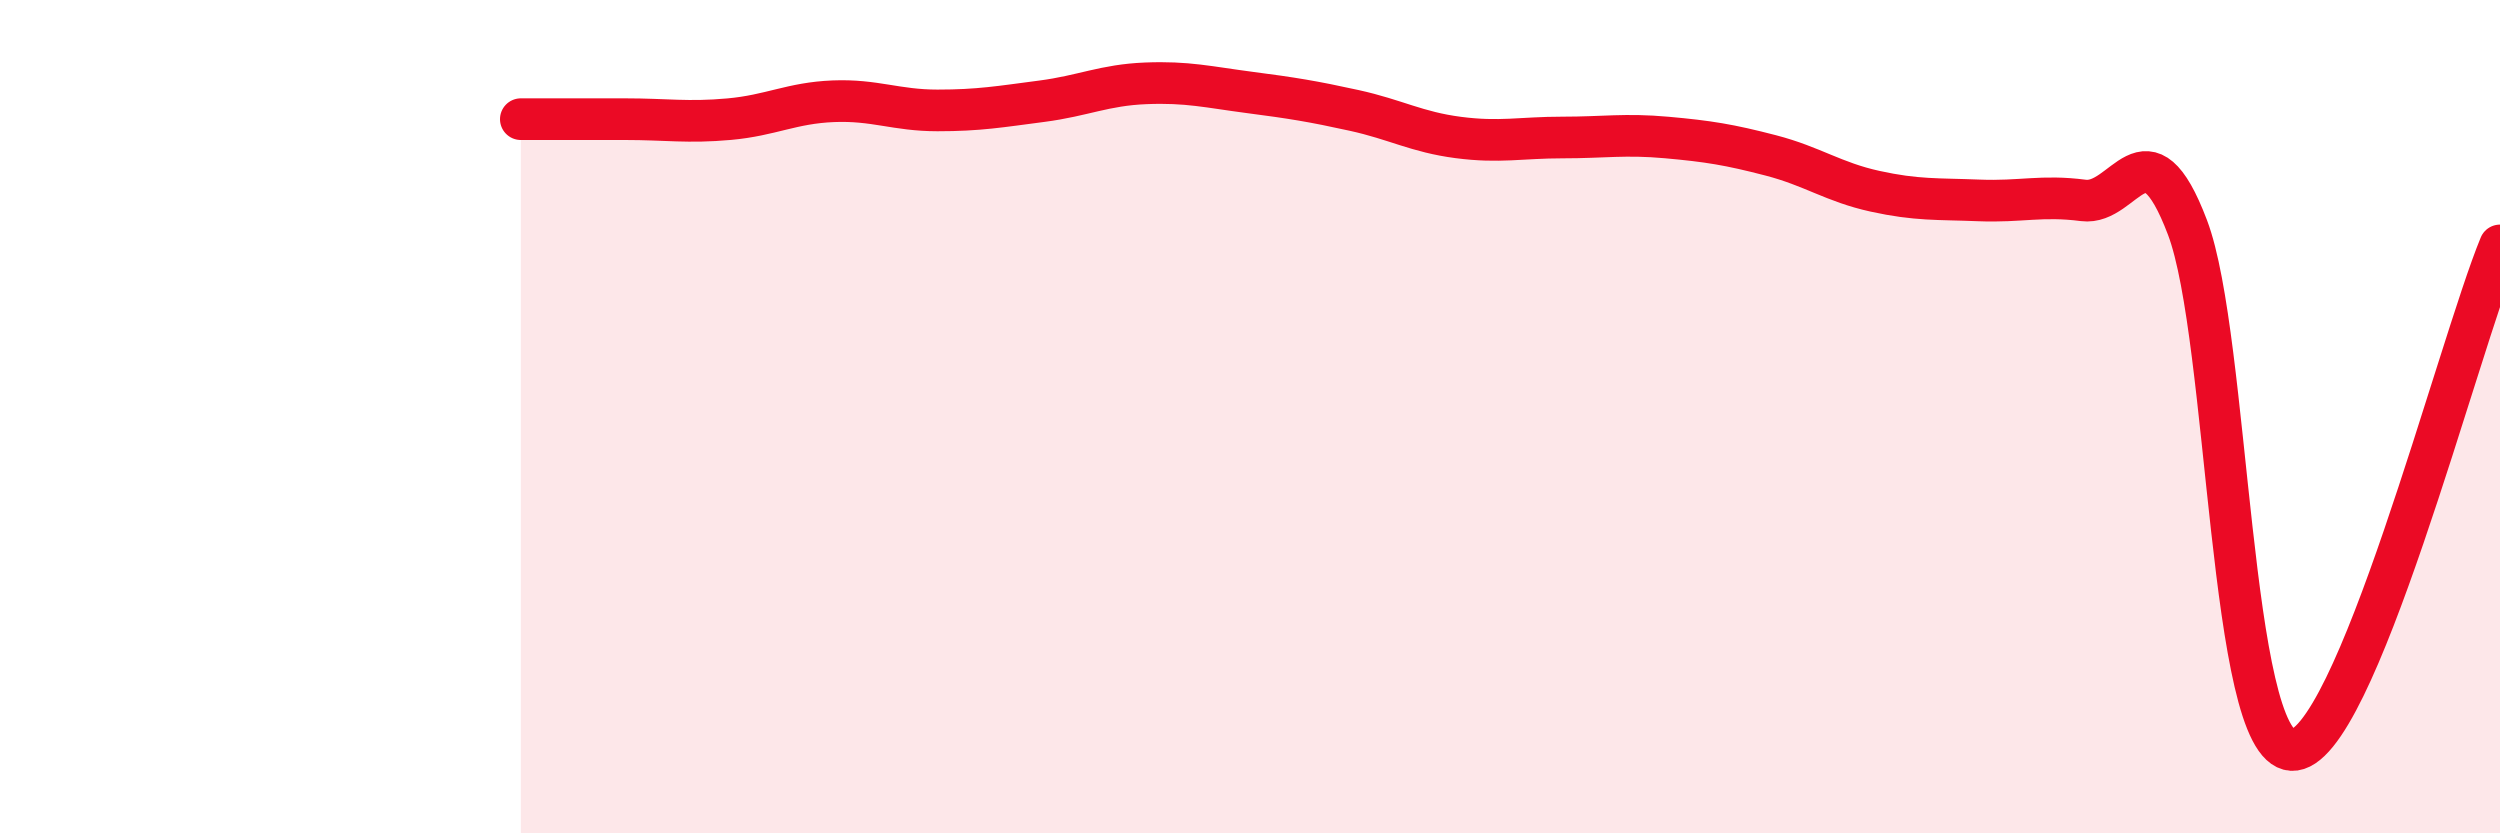
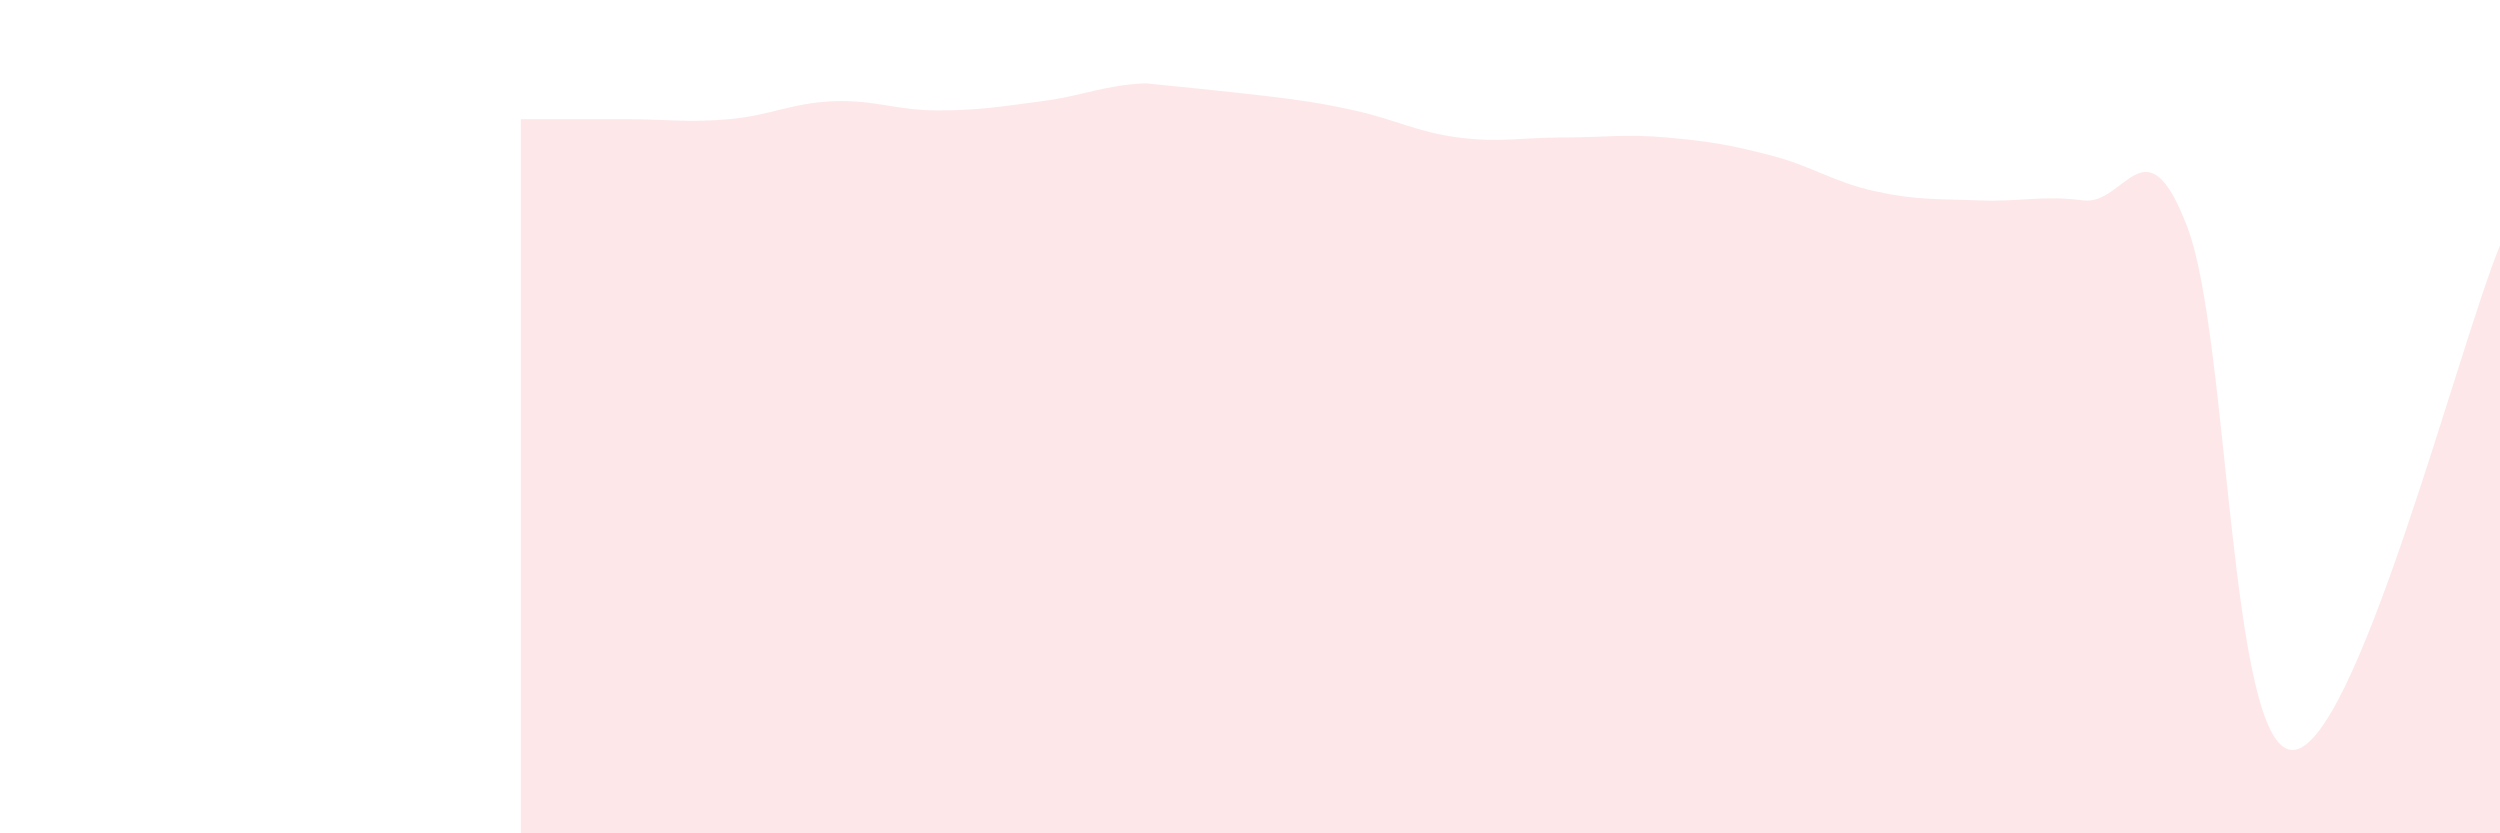
<svg xmlns="http://www.w3.org/2000/svg" width="60" height="20" viewBox="0 0 60 20">
-   <path d="M 12.5,2.86 C 13,2.86 14,2.86 15,2.86 C 16,2.86 16.5,2.95 17.5,2.86 C 18.5,2.77 19,2.47 20,2.43 C 21,2.39 21.5,2.65 22.5,2.65 C 23.5,2.65 24,2.56 25,2.43 C 26,2.3 26.5,2.04 27.5,2 C 28.5,1.96 29,2.09 30,2.22 C 31,2.35 31.5,2.43 32.5,2.65 C 33.5,2.87 34,3.17 35,3.3 C 36,3.43 36.5,3.3 37.5,3.3 C 38.5,3.3 39,3.21 40,3.3 C 41,3.39 41.5,3.47 42.5,3.73 C 43.5,3.99 44,4.37 45,4.59 C 46,4.81 46.5,4.77 47.5,4.81 C 48.5,4.85 49,4.68 50,4.81 C 51,4.94 51.5,2.82 52.5,5.46 C 53.5,8.1 53.5,17.91 55,18 C 56.5,18.09 59,8.31 60,5.89L60 20L12.5 20Z" fill="#EB0A25" opacity="0.1" stroke-linecap="round" stroke-linejoin="round" />
-   <path d="M 12.5,2.86 C 13,2.86 14,2.86 15,2.86 C 16,2.86 16.5,2.95 17.5,2.86 C 18.5,2.77 19,2.47 20,2.43 C 21,2.39 21.5,2.65 22.5,2.65 C 23.5,2.65 24,2.56 25,2.43 C 26,2.3 26.5,2.04 27.5,2 C 28.5,1.96 29,2.09 30,2.22 C 31,2.35 31.5,2.43 32.5,2.65 C 33.5,2.87 34,3.17 35,3.3 C 36,3.43 36.5,3.3 37.5,3.3 C 38.5,3.3 39,3.21 40,3.3 C 41,3.39 41.5,3.47 42.5,3.73 C 43.5,3.99 44,4.37 45,4.59 C 46,4.81 46.5,4.77 47.5,4.81 C 48.5,4.85 49,4.68 50,4.81 C 51,4.94 51.5,2.82 52.5,5.46 C 53.5,8.1 53.5,17.91 55,18 C 56.5,18.09 59,8.31 60,5.89" stroke="#EB0A25" stroke-width="1" fill="none" stroke-linecap="round" stroke-linejoin="round" />
+   <path d="M 12.5,2.86 C 13,2.86 14,2.86 15,2.86 C 16,2.86 16.5,2.95 17.5,2.86 C 18.5,2.77 19,2.47 20,2.43 C 21,2.39 21.5,2.65 22.5,2.65 C 23.5,2.65 24,2.56 25,2.43 C 26,2.3 26.5,2.04 27.5,2 C 31,2.35 31.5,2.43 32.5,2.65 C 33.5,2.87 34,3.17 35,3.3 C 36,3.43 36.5,3.3 37.5,3.3 C 38.5,3.3 39,3.21 40,3.3 C 41,3.39 41.5,3.47 42.5,3.73 C 43.5,3.99 44,4.37 45,4.59 C 46,4.81 46.5,4.77 47.5,4.81 C 48.5,4.85 49,4.68 50,4.81 C 51,4.94 51.5,2.82 52.5,5.46 C 53.5,8.1 53.5,17.91 55,18 C 56.5,18.09 59,8.31 60,5.89L60 20L12.5 20Z" fill="#EB0A25" opacity="0.1" stroke-linecap="round" stroke-linejoin="round" />
</svg>